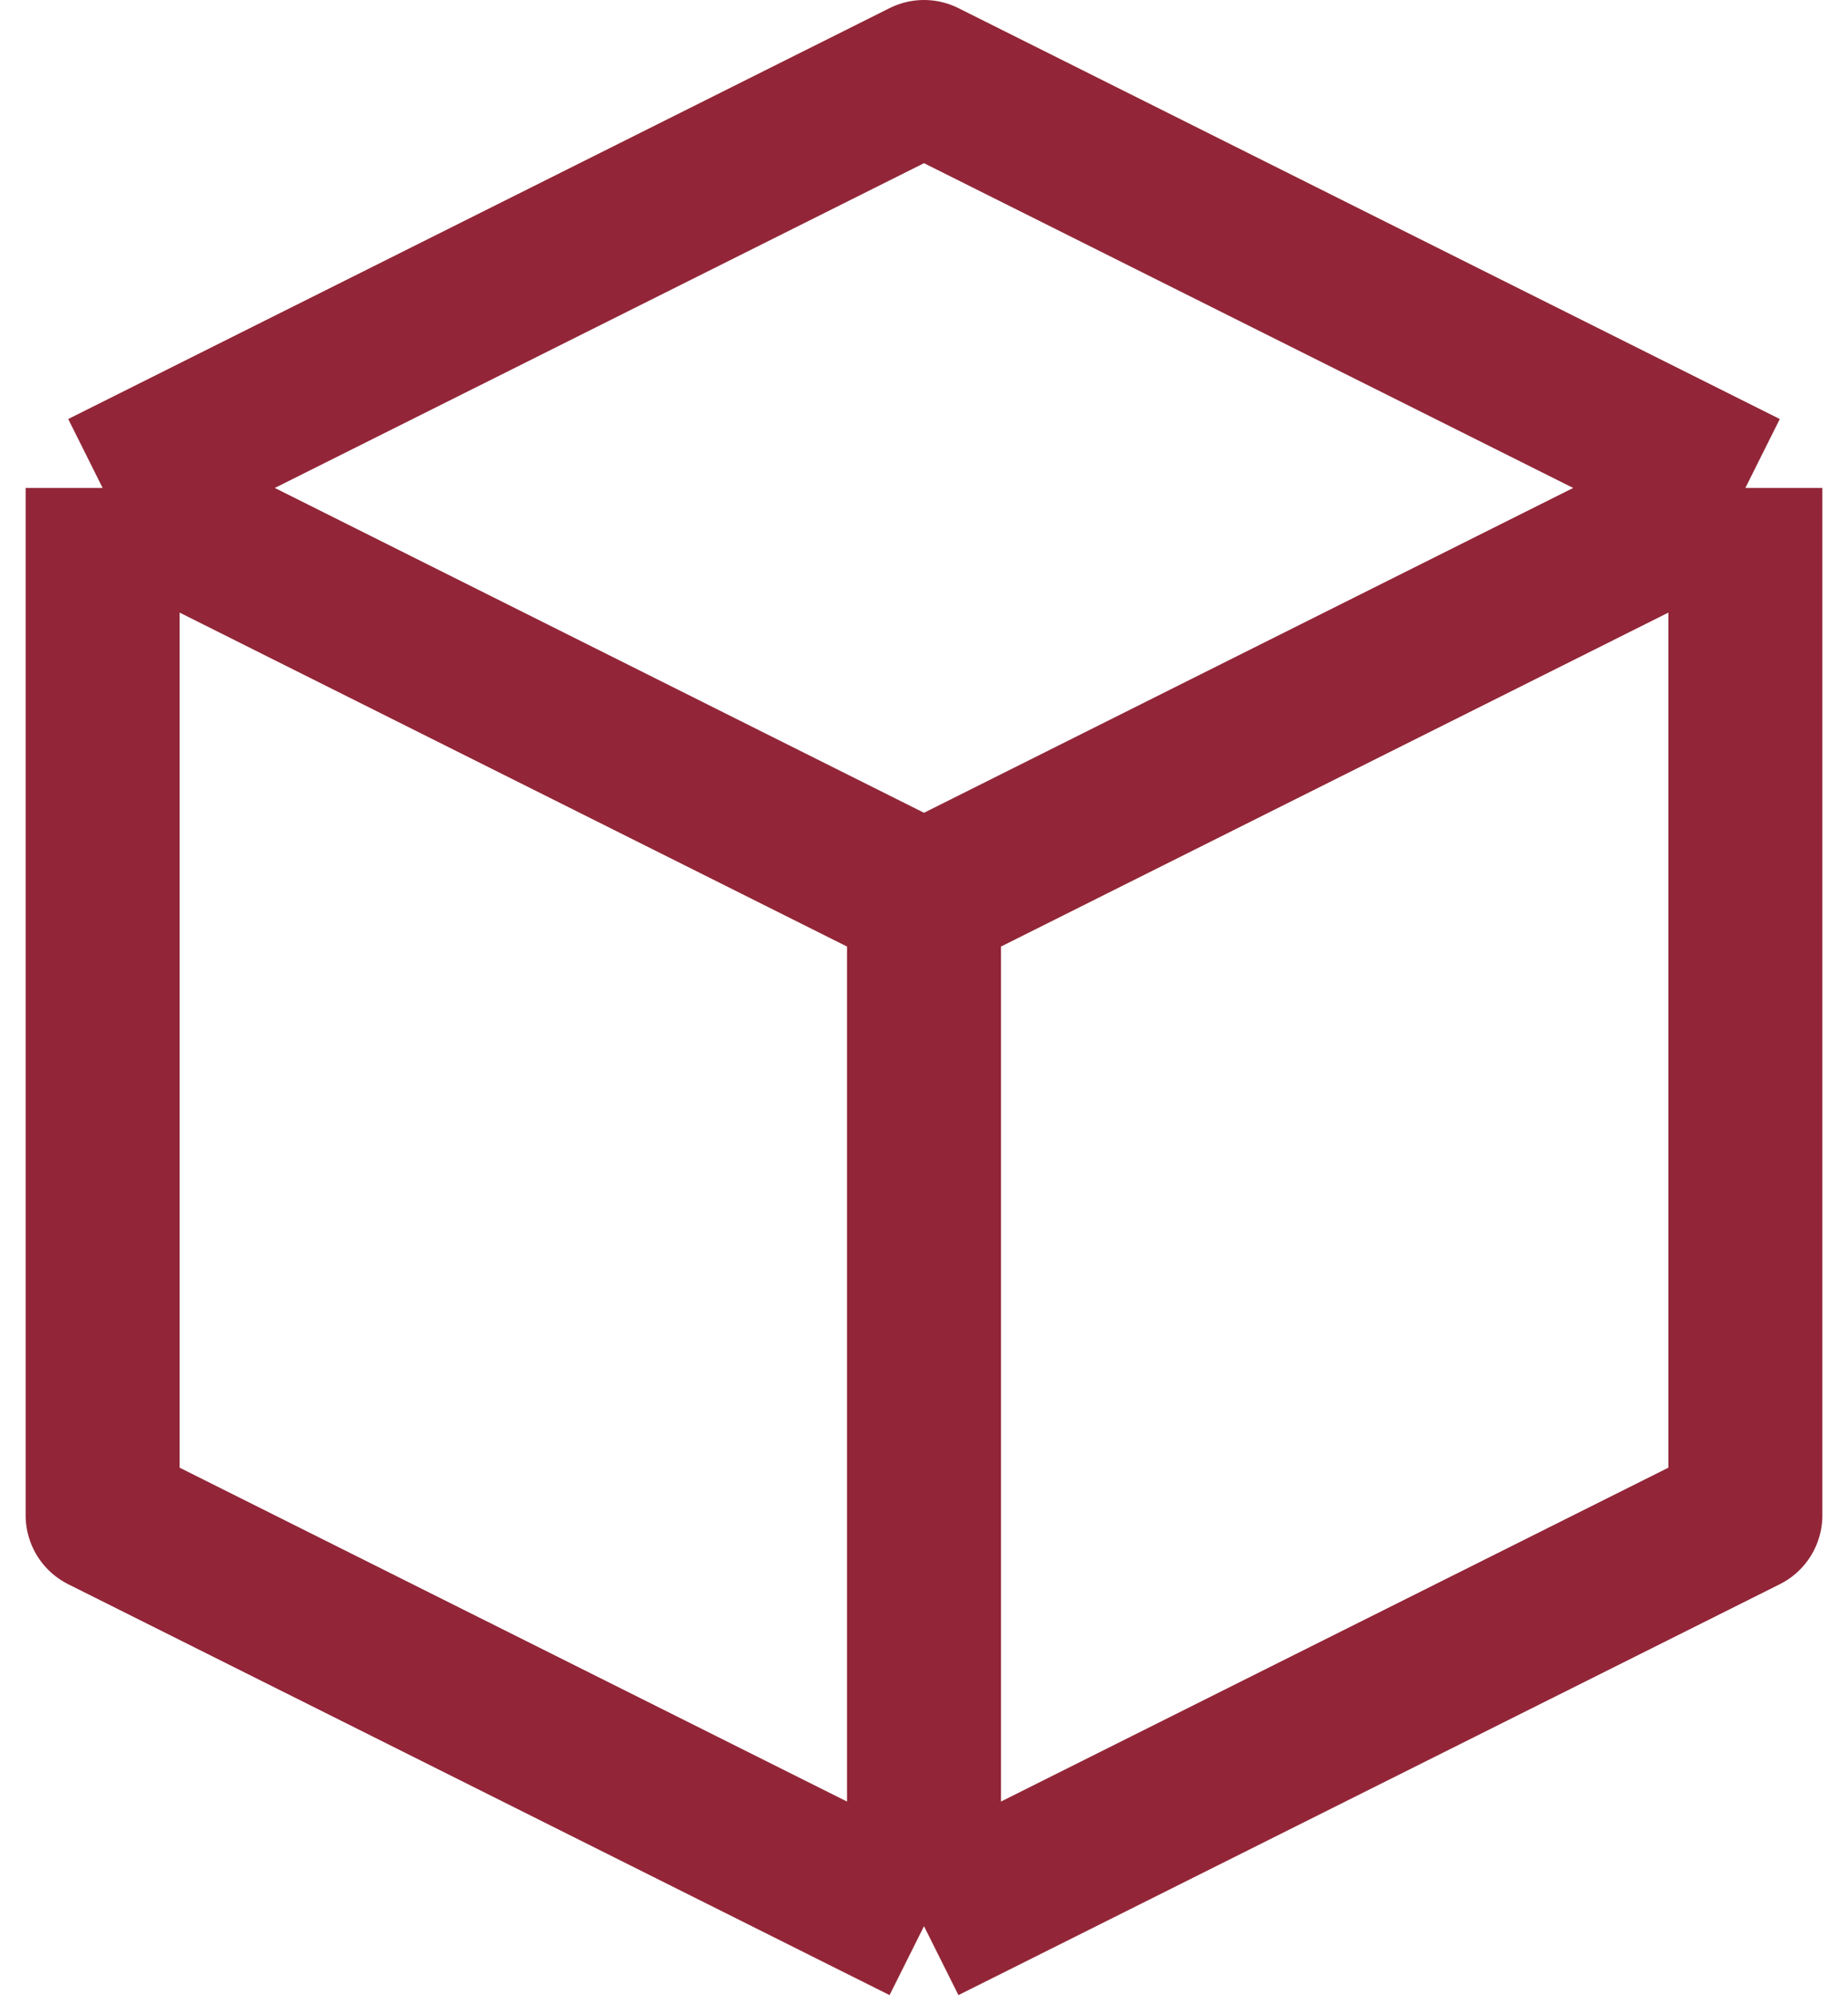
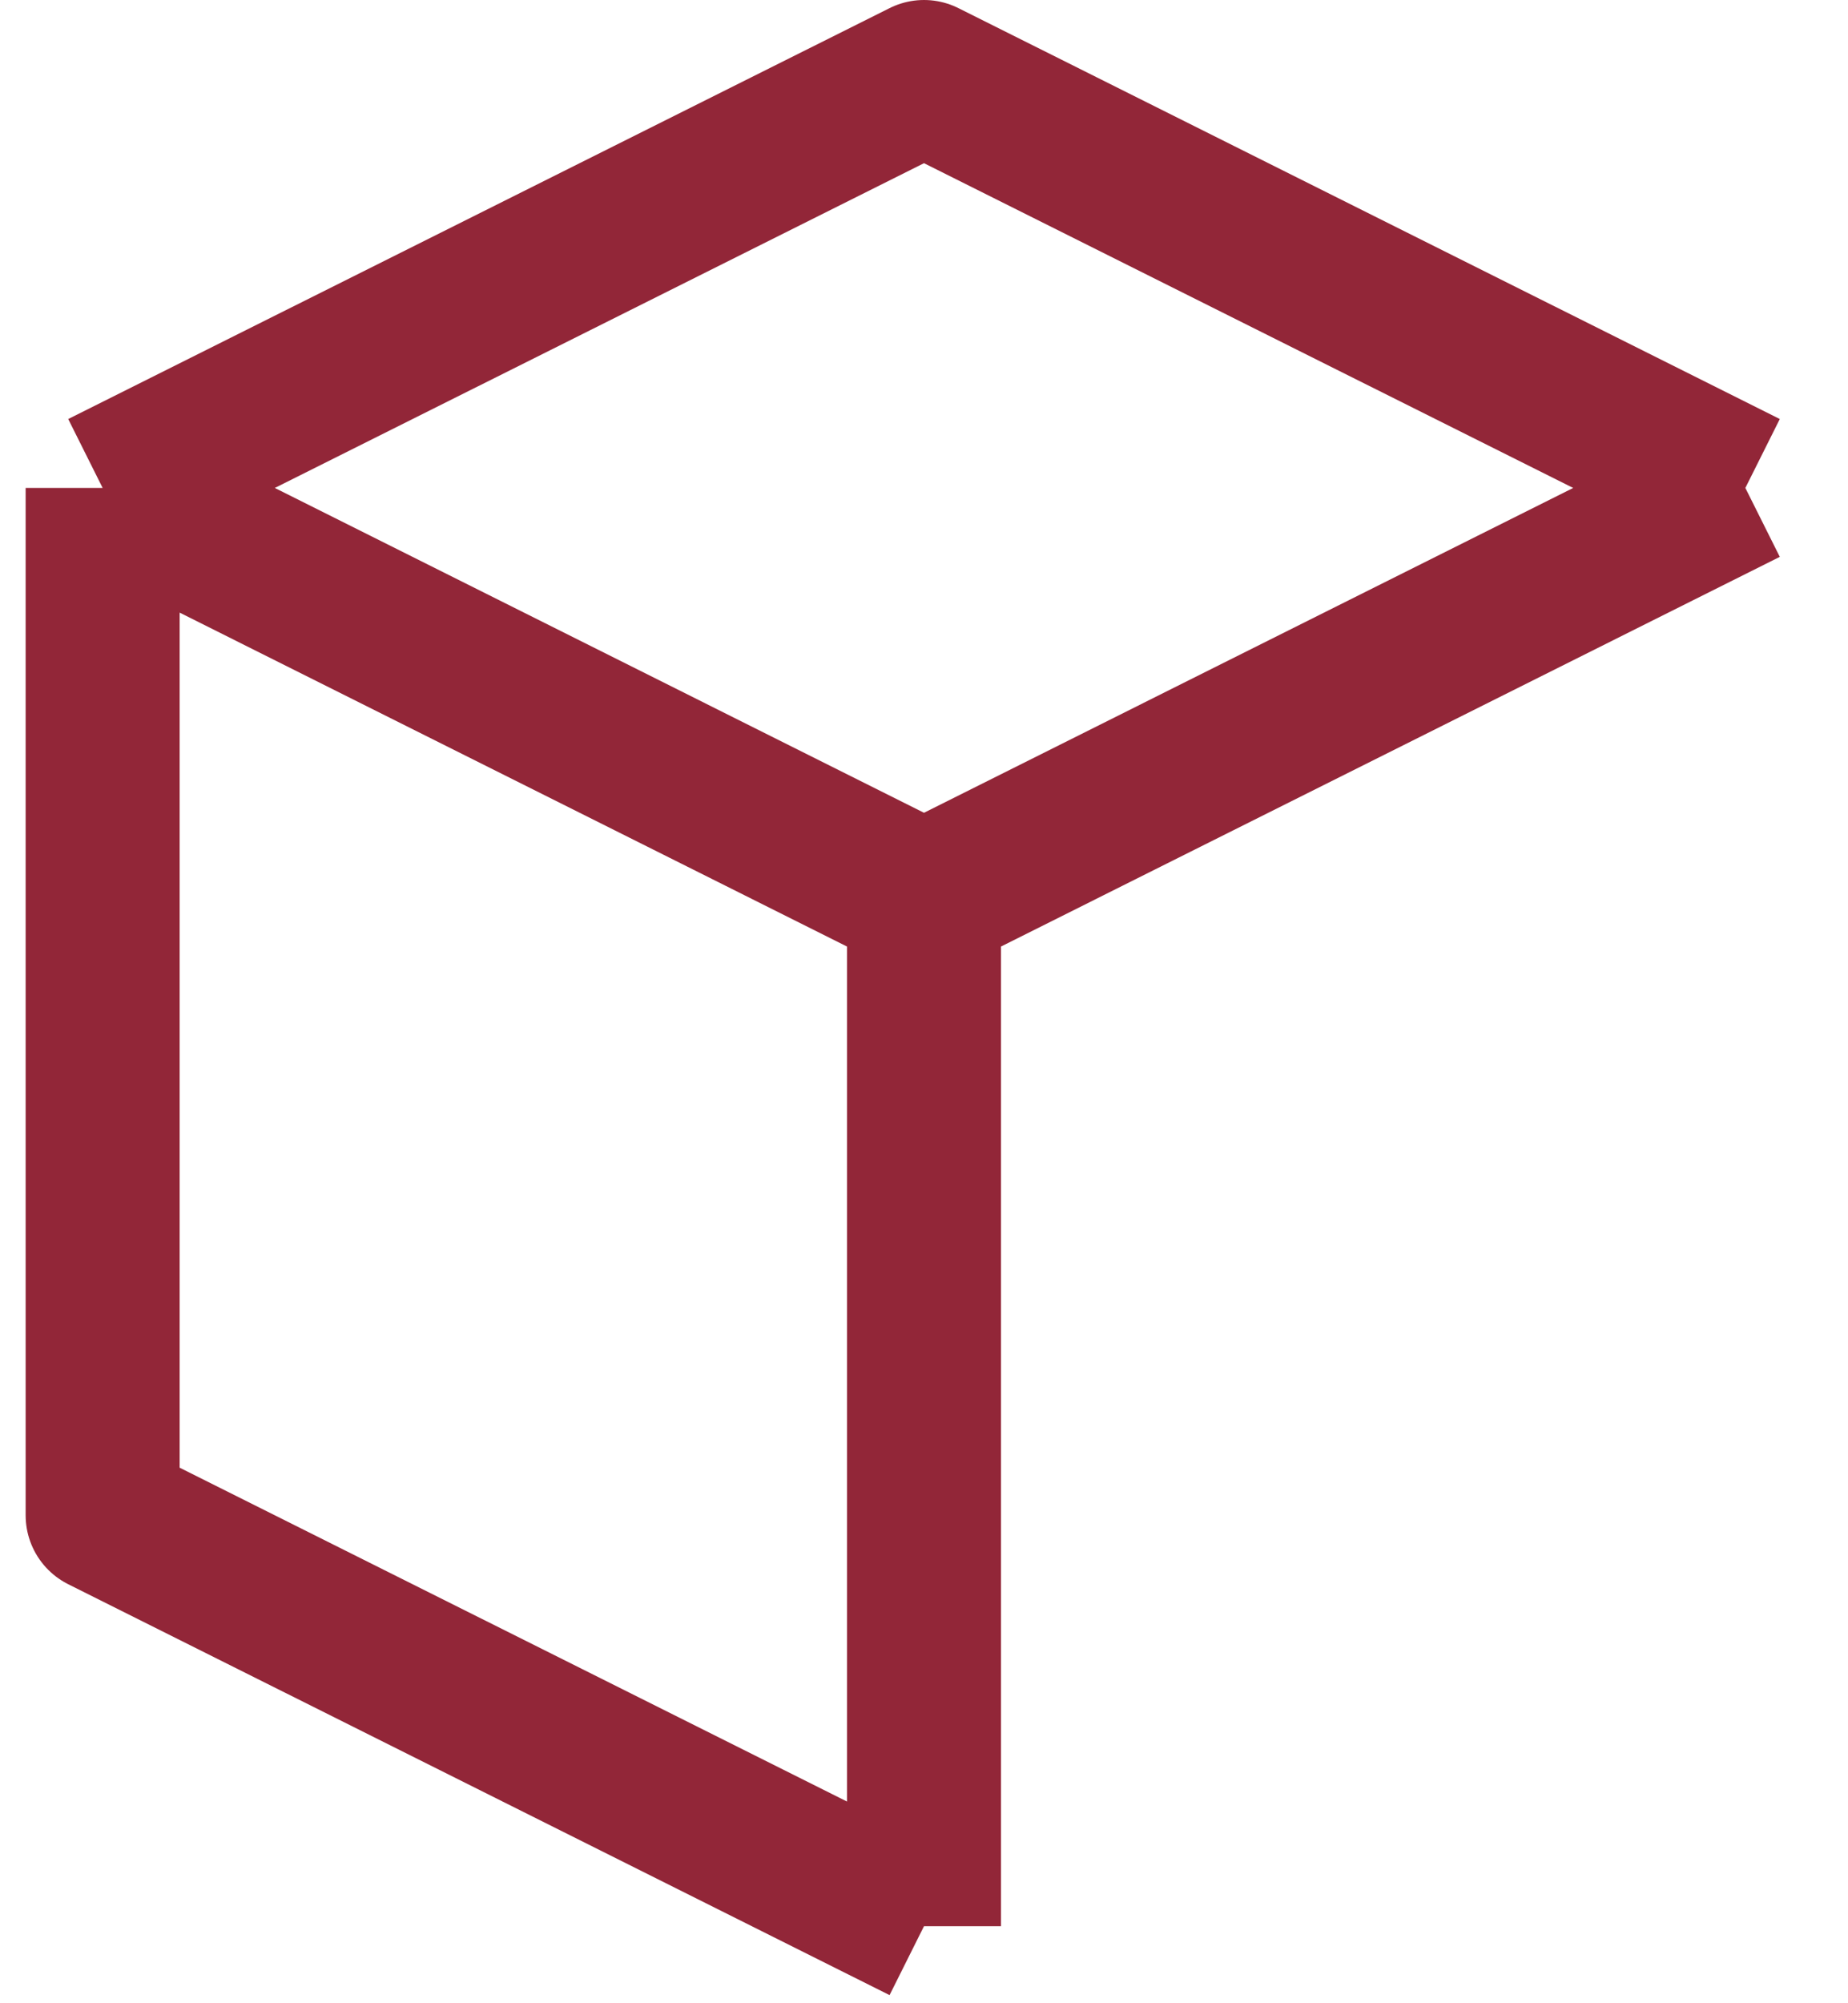
<svg xmlns="http://www.w3.org/2000/svg" width="24" height="26" viewBox="0 0 24 26" fill="none">
-   <path d="M22.667 6.333L12 1L1.333 6.333M22.667 6.333L12 11.667M22.667 6.333V19.667L12 25M12 11.667L1.333 6.333M12 11.667V25M1.333 6.333V19.667L12 25" stroke="#922638" stroke-width="2" stroke-linejoin="round" />
+   <path d="M22.667 6.333L12 1L1.333 6.333M22.667 6.333L12 11.667V19.667L12 25M12 11.667L1.333 6.333M12 11.667V25M1.333 6.333V19.667L12 25" stroke="#922638" stroke-width="2" stroke-linejoin="round" />
</svg>